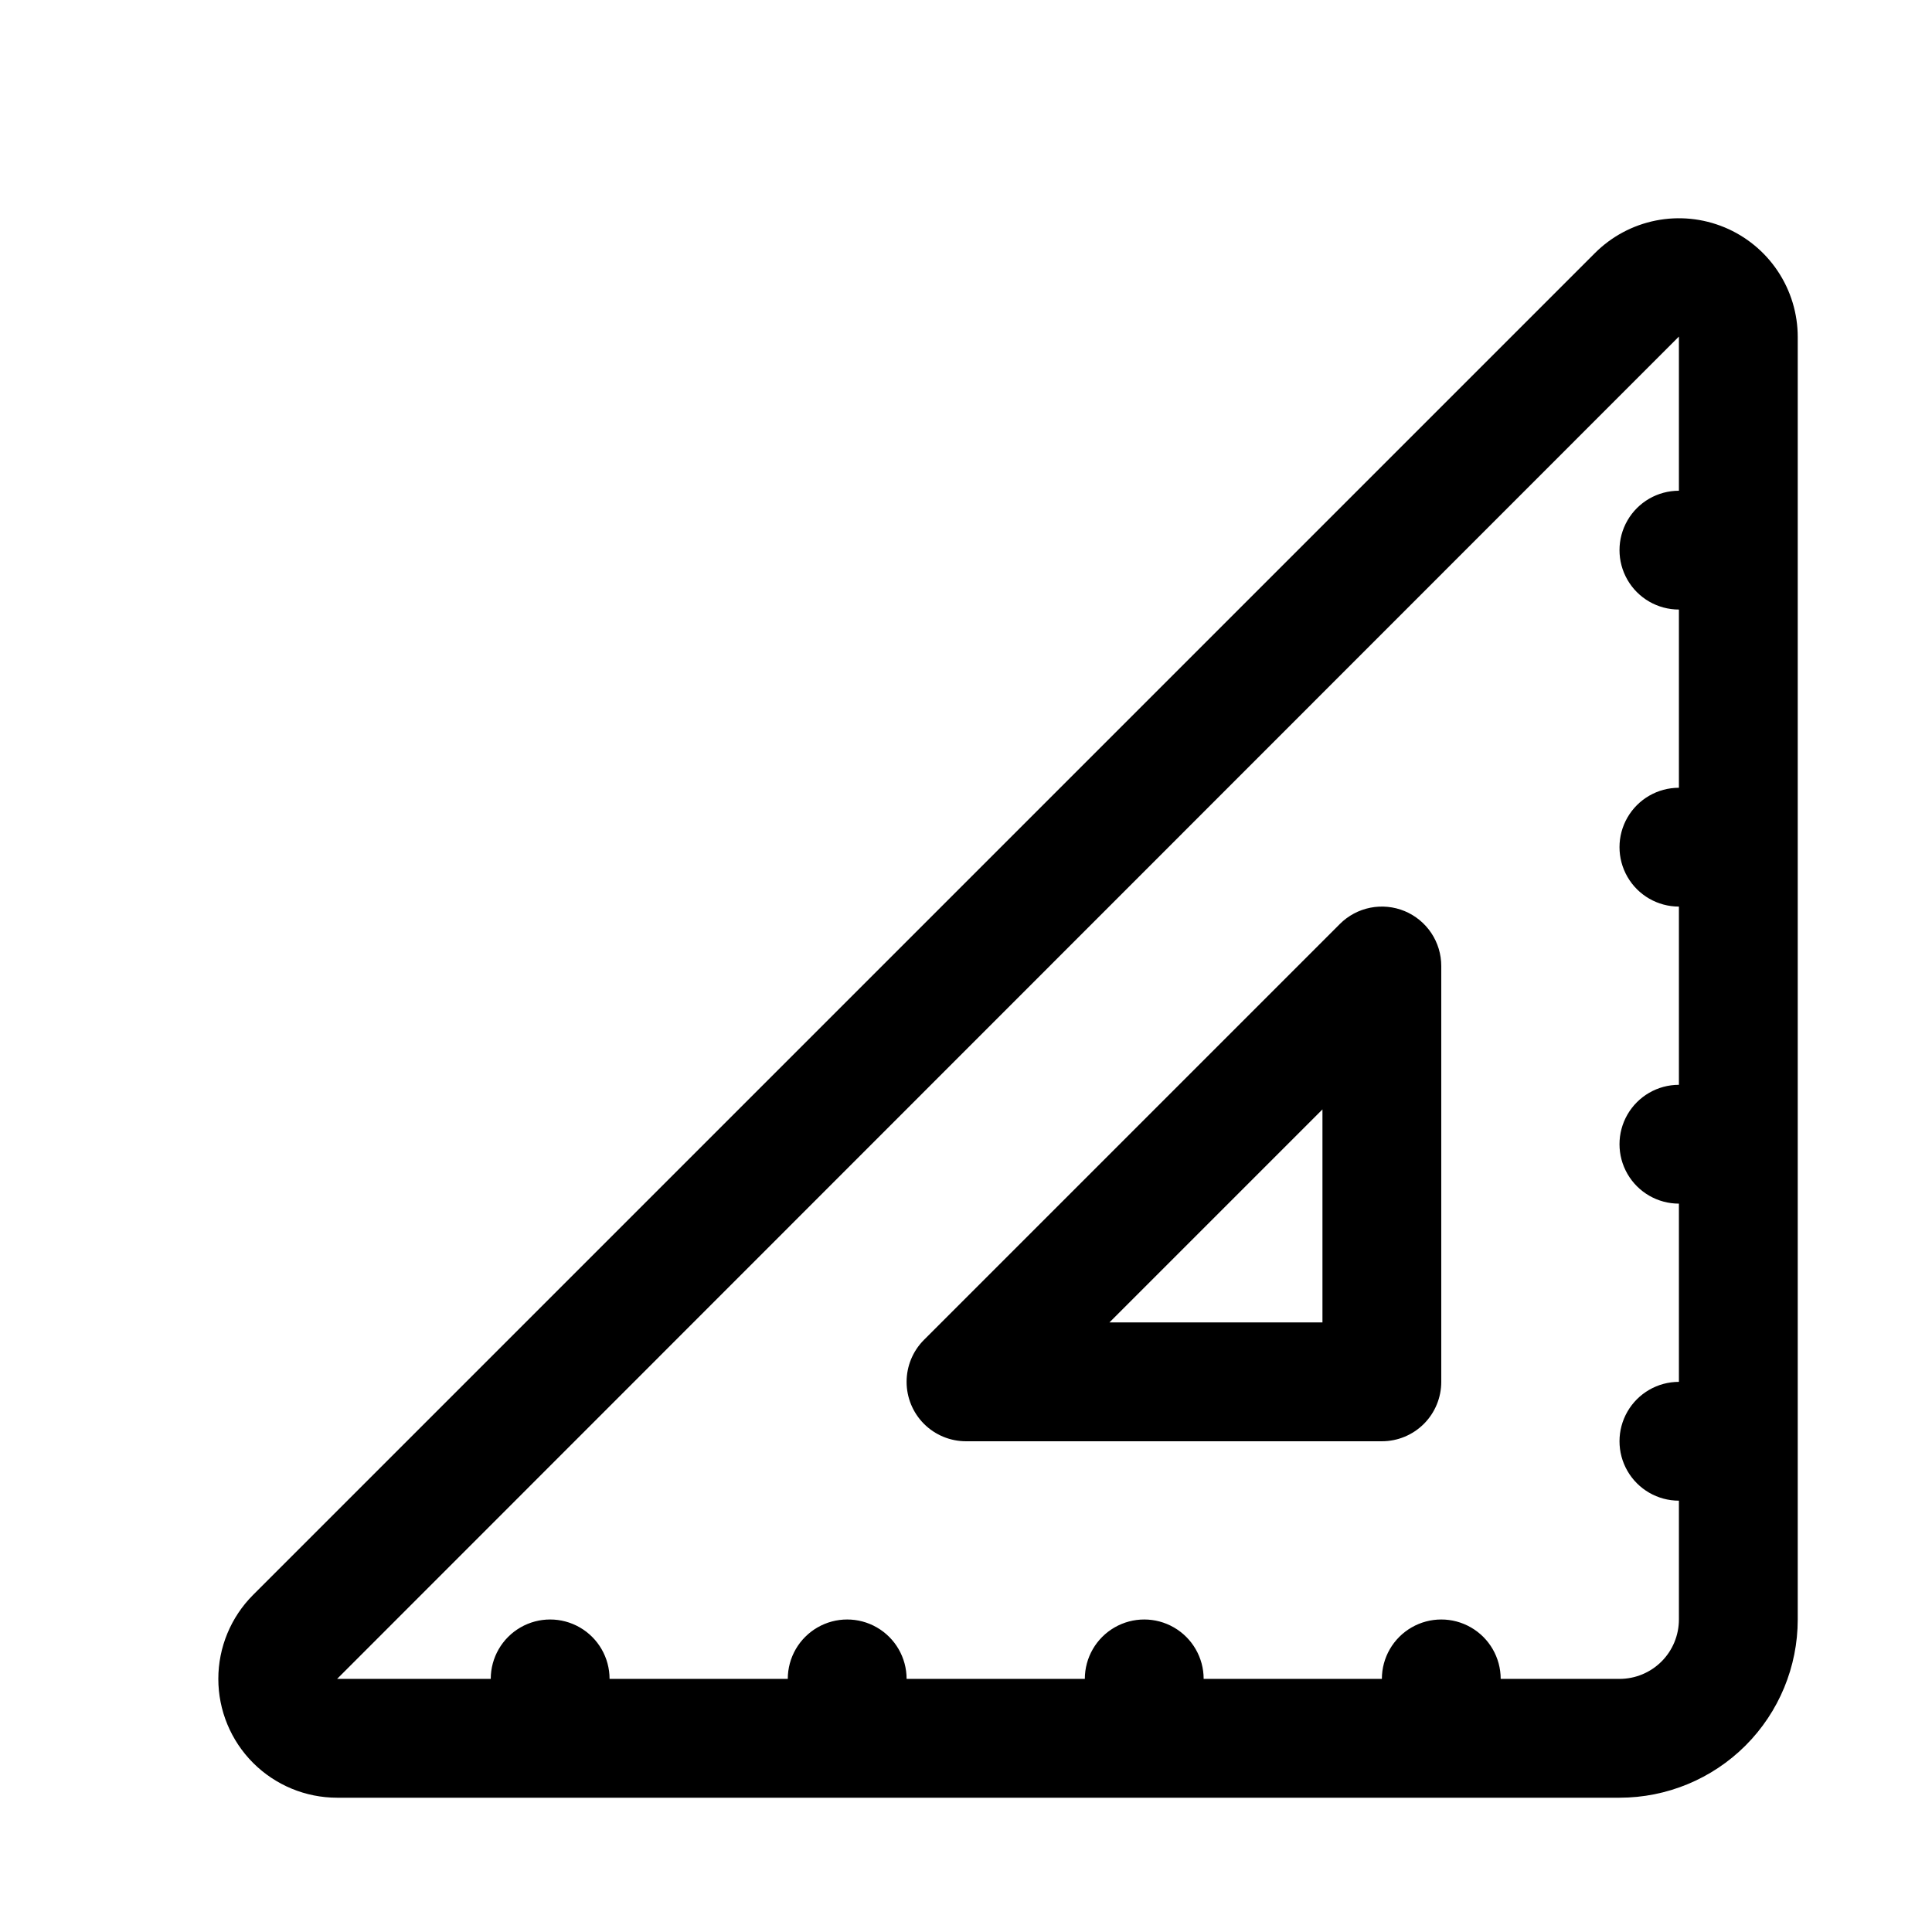
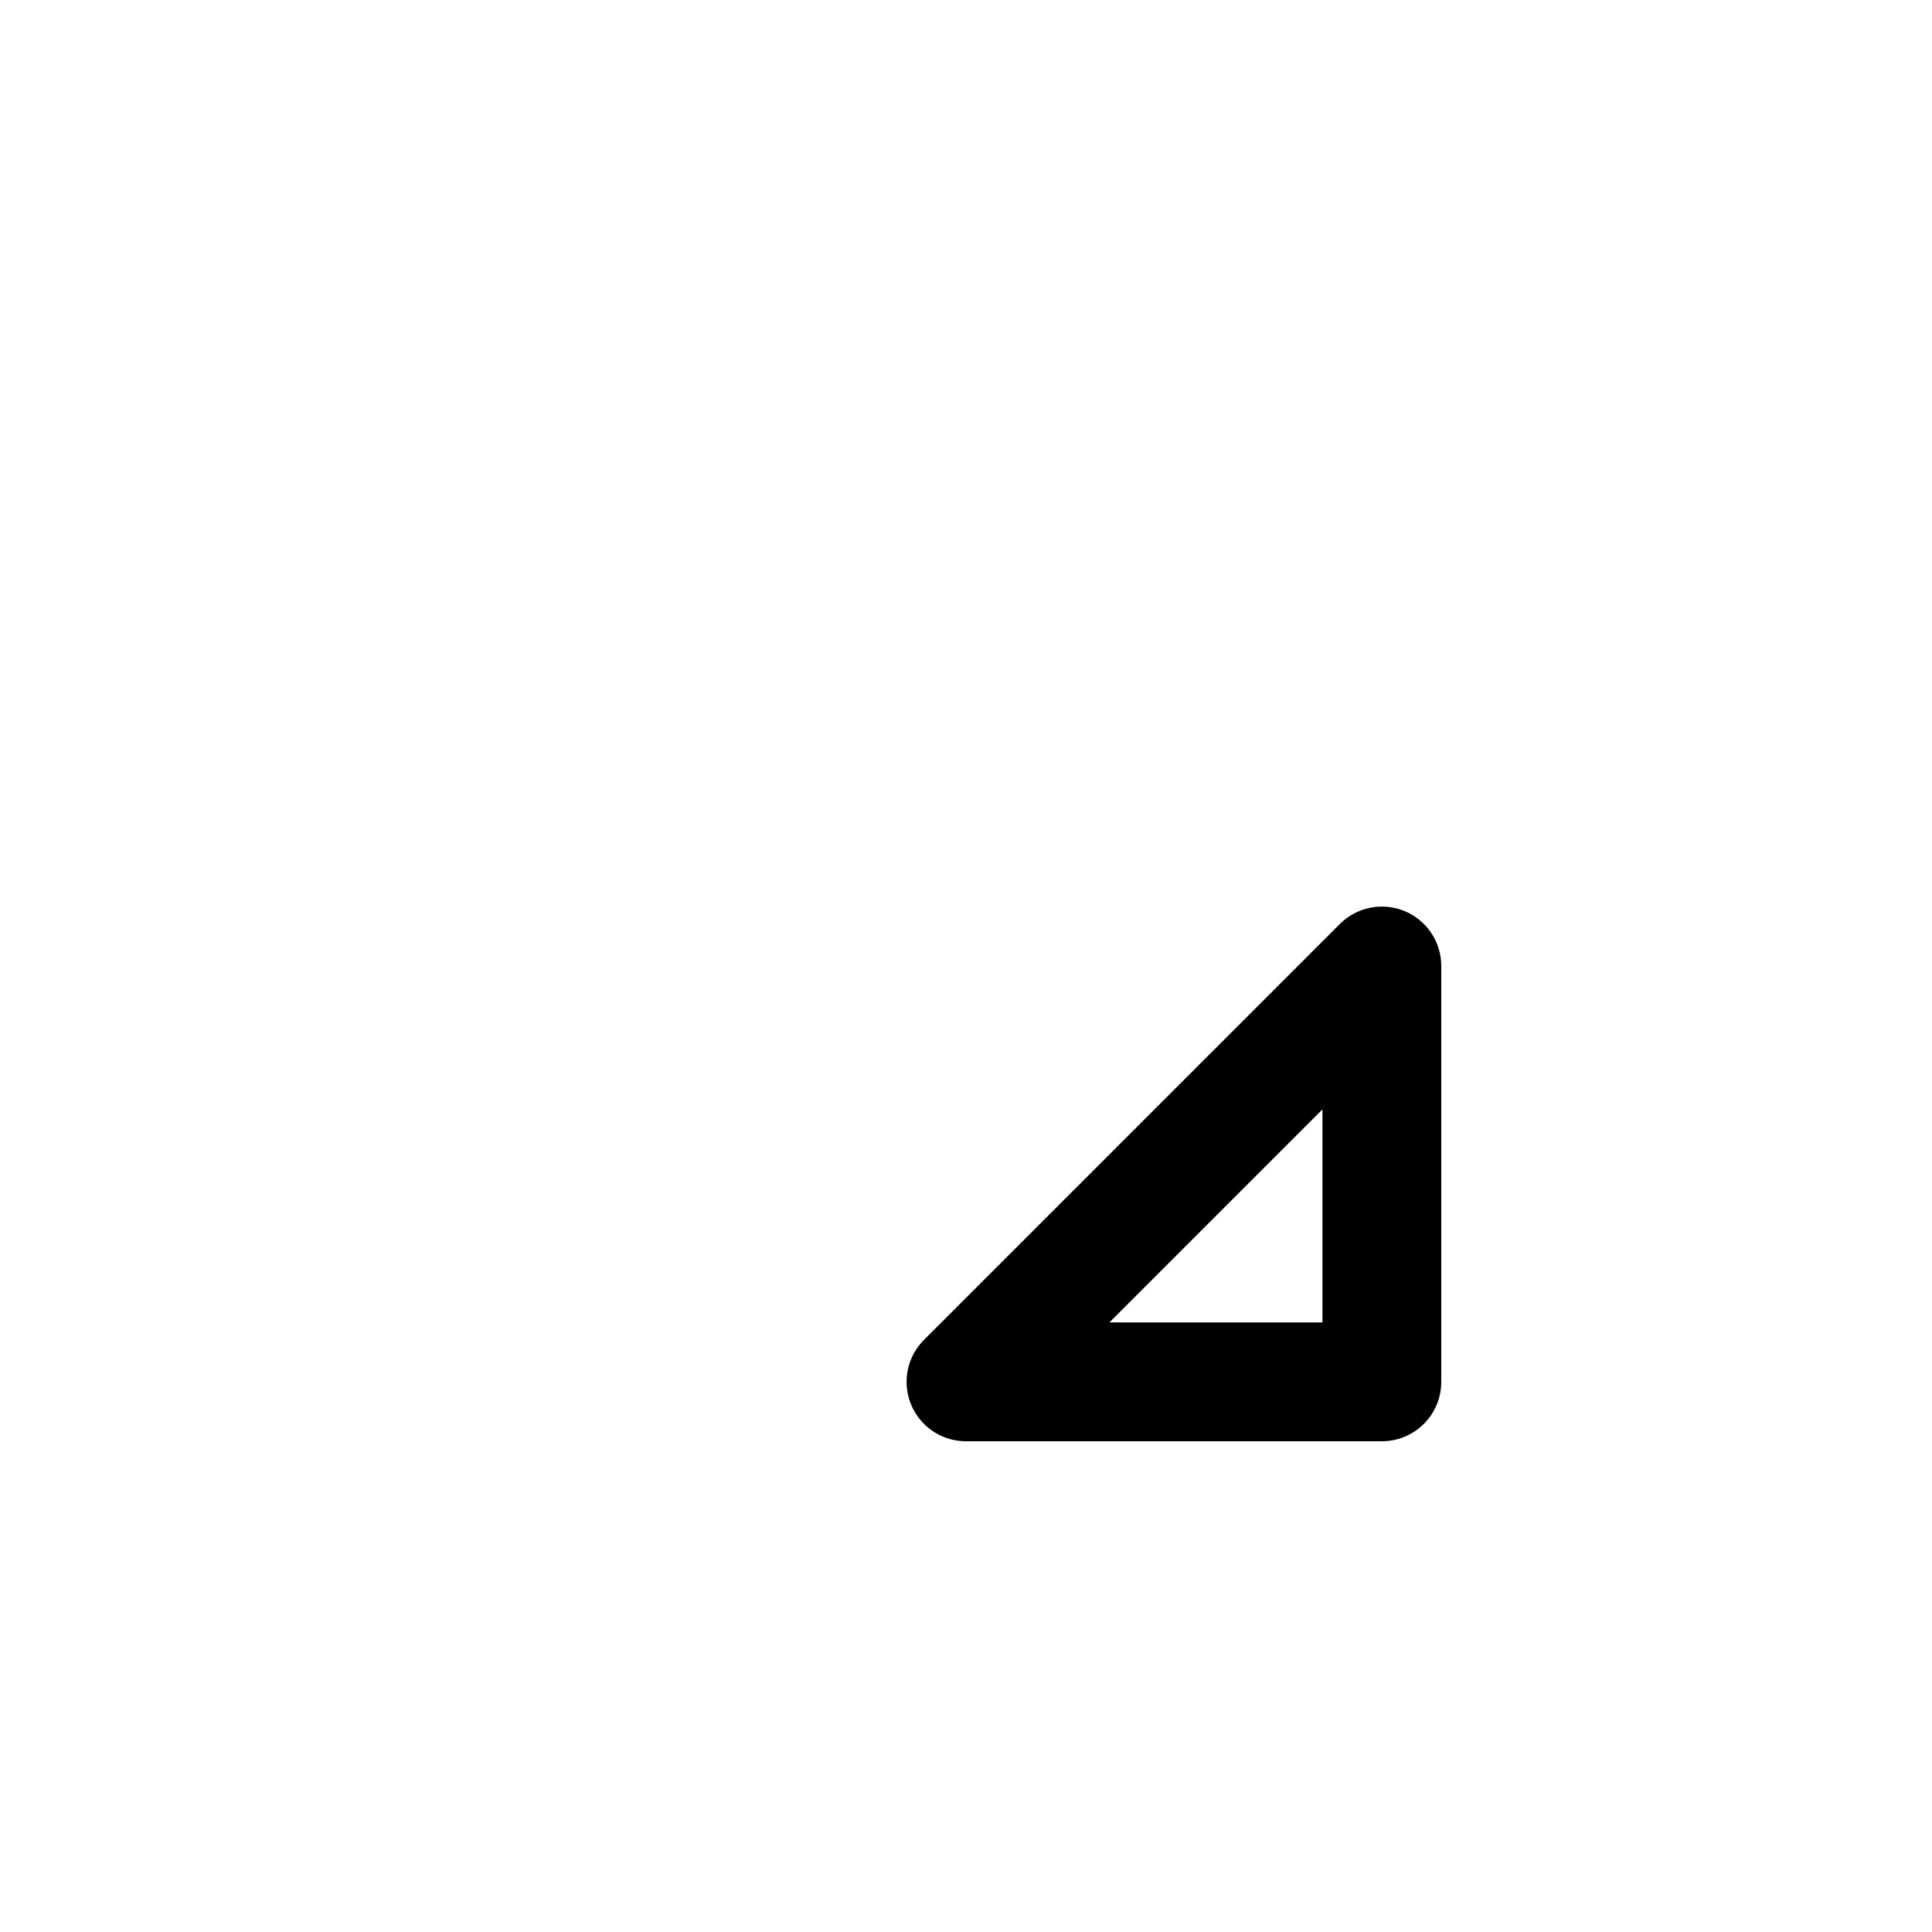
<svg xmlns="http://www.w3.org/2000/svg" fill="#000000" width="800px" height="800px" version="1.1" viewBox="144 144 512 512">
  <g>
-     <path d="m600.99 204.24c-5.758-2.387-12.09-3.008-18.199-1.793-6.109 1.219-11.719 4.219-16.125 8.625l-355.59 355.59c-5.902 5.906-9.219 13.914-9.219 22.266 0 8.348 3.316 16.355 9.219 22.262 5.906 5.902 13.91 9.223 22.262 9.223h339.85c12.527 0 24.539-4.977 33.398-13.832 8.855-8.859 13.832-20.871 13.832-33.398v-339.85c0.004-6.227-1.844-12.316-5.301-17.492-3.457-5.18-8.375-9.219-14.125-11.602zm-12.062 69.809c-5.625 0-10.82 3-13.633 7.871-2.812 4.871-2.812 10.871 0 15.746 2.812 4.871 8.008 7.871 13.633 7.871v47.23c-5.625 0-10.82 3-13.633 7.871-2.812 4.871-2.812 10.875 0 15.746 2.812 4.871 8.008 7.871 13.633 7.871v47.234c-5.625 0-10.82 3-13.633 7.871s-2.812 10.871 0 15.742c2.812 4.871 8.008 7.875 13.633 7.875v47.23c-5.625 0-10.82 3-13.633 7.871s-2.812 10.875 0 15.746c2.812 4.871 8.008 7.871 13.633 7.871v31.488c0 4.176-1.656 8.18-4.609 11.133s-6.957 4.609-11.133 4.609h-31.488c0-5.625-3-10.82-7.871-13.633-4.871-2.812-10.875-2.812-15.746 0s-7.871 8.008-7.871 13.633h-47.23c0-5.625-3.004-10.82-7.875-13.633-4.871-2.812-10.871-2.812-15.742 0s-7.871 8.008-7.871 13.633h-47.234c0-5.625-3-10.82-7.871-13.633-4.871-2.812-10.875-2.812-15.746 0-4.871 2.812-7.871 8.008-7.871 13.633h-47.23c0-5.625-3-10.82-7.871-13.633-4.875-2.812-10.875-2.812-15.746 0-4.871 2.812-7.871 8.008-7.871 13.633h-40.715l355.59-355.73z" />
    <path d="m516.24 385.45c-2.879-1.191-6.047-1.5-9.102-0.895-3.055 0.609-5.859 2.109-8.062 4.312l-110.21 110.21c-2.953 2.953-4.609 6.957-4.609 11.133s1.66 8.18 4.609 11.133c2.953 2.949 6.957 4.609 11.133 4.609h110.21c4.176 0 8.18-1.656 11.133-4.609s4.609-6.957 4.609-11.133v-110.21c0.004-3.113-0.922-6.16-2.648-8.75-1.73-2.586-4.188-4.606-7.062-5.801zm-21.777 109.01h-56.457l56.457-56.457z" />
  </g>
</svg>